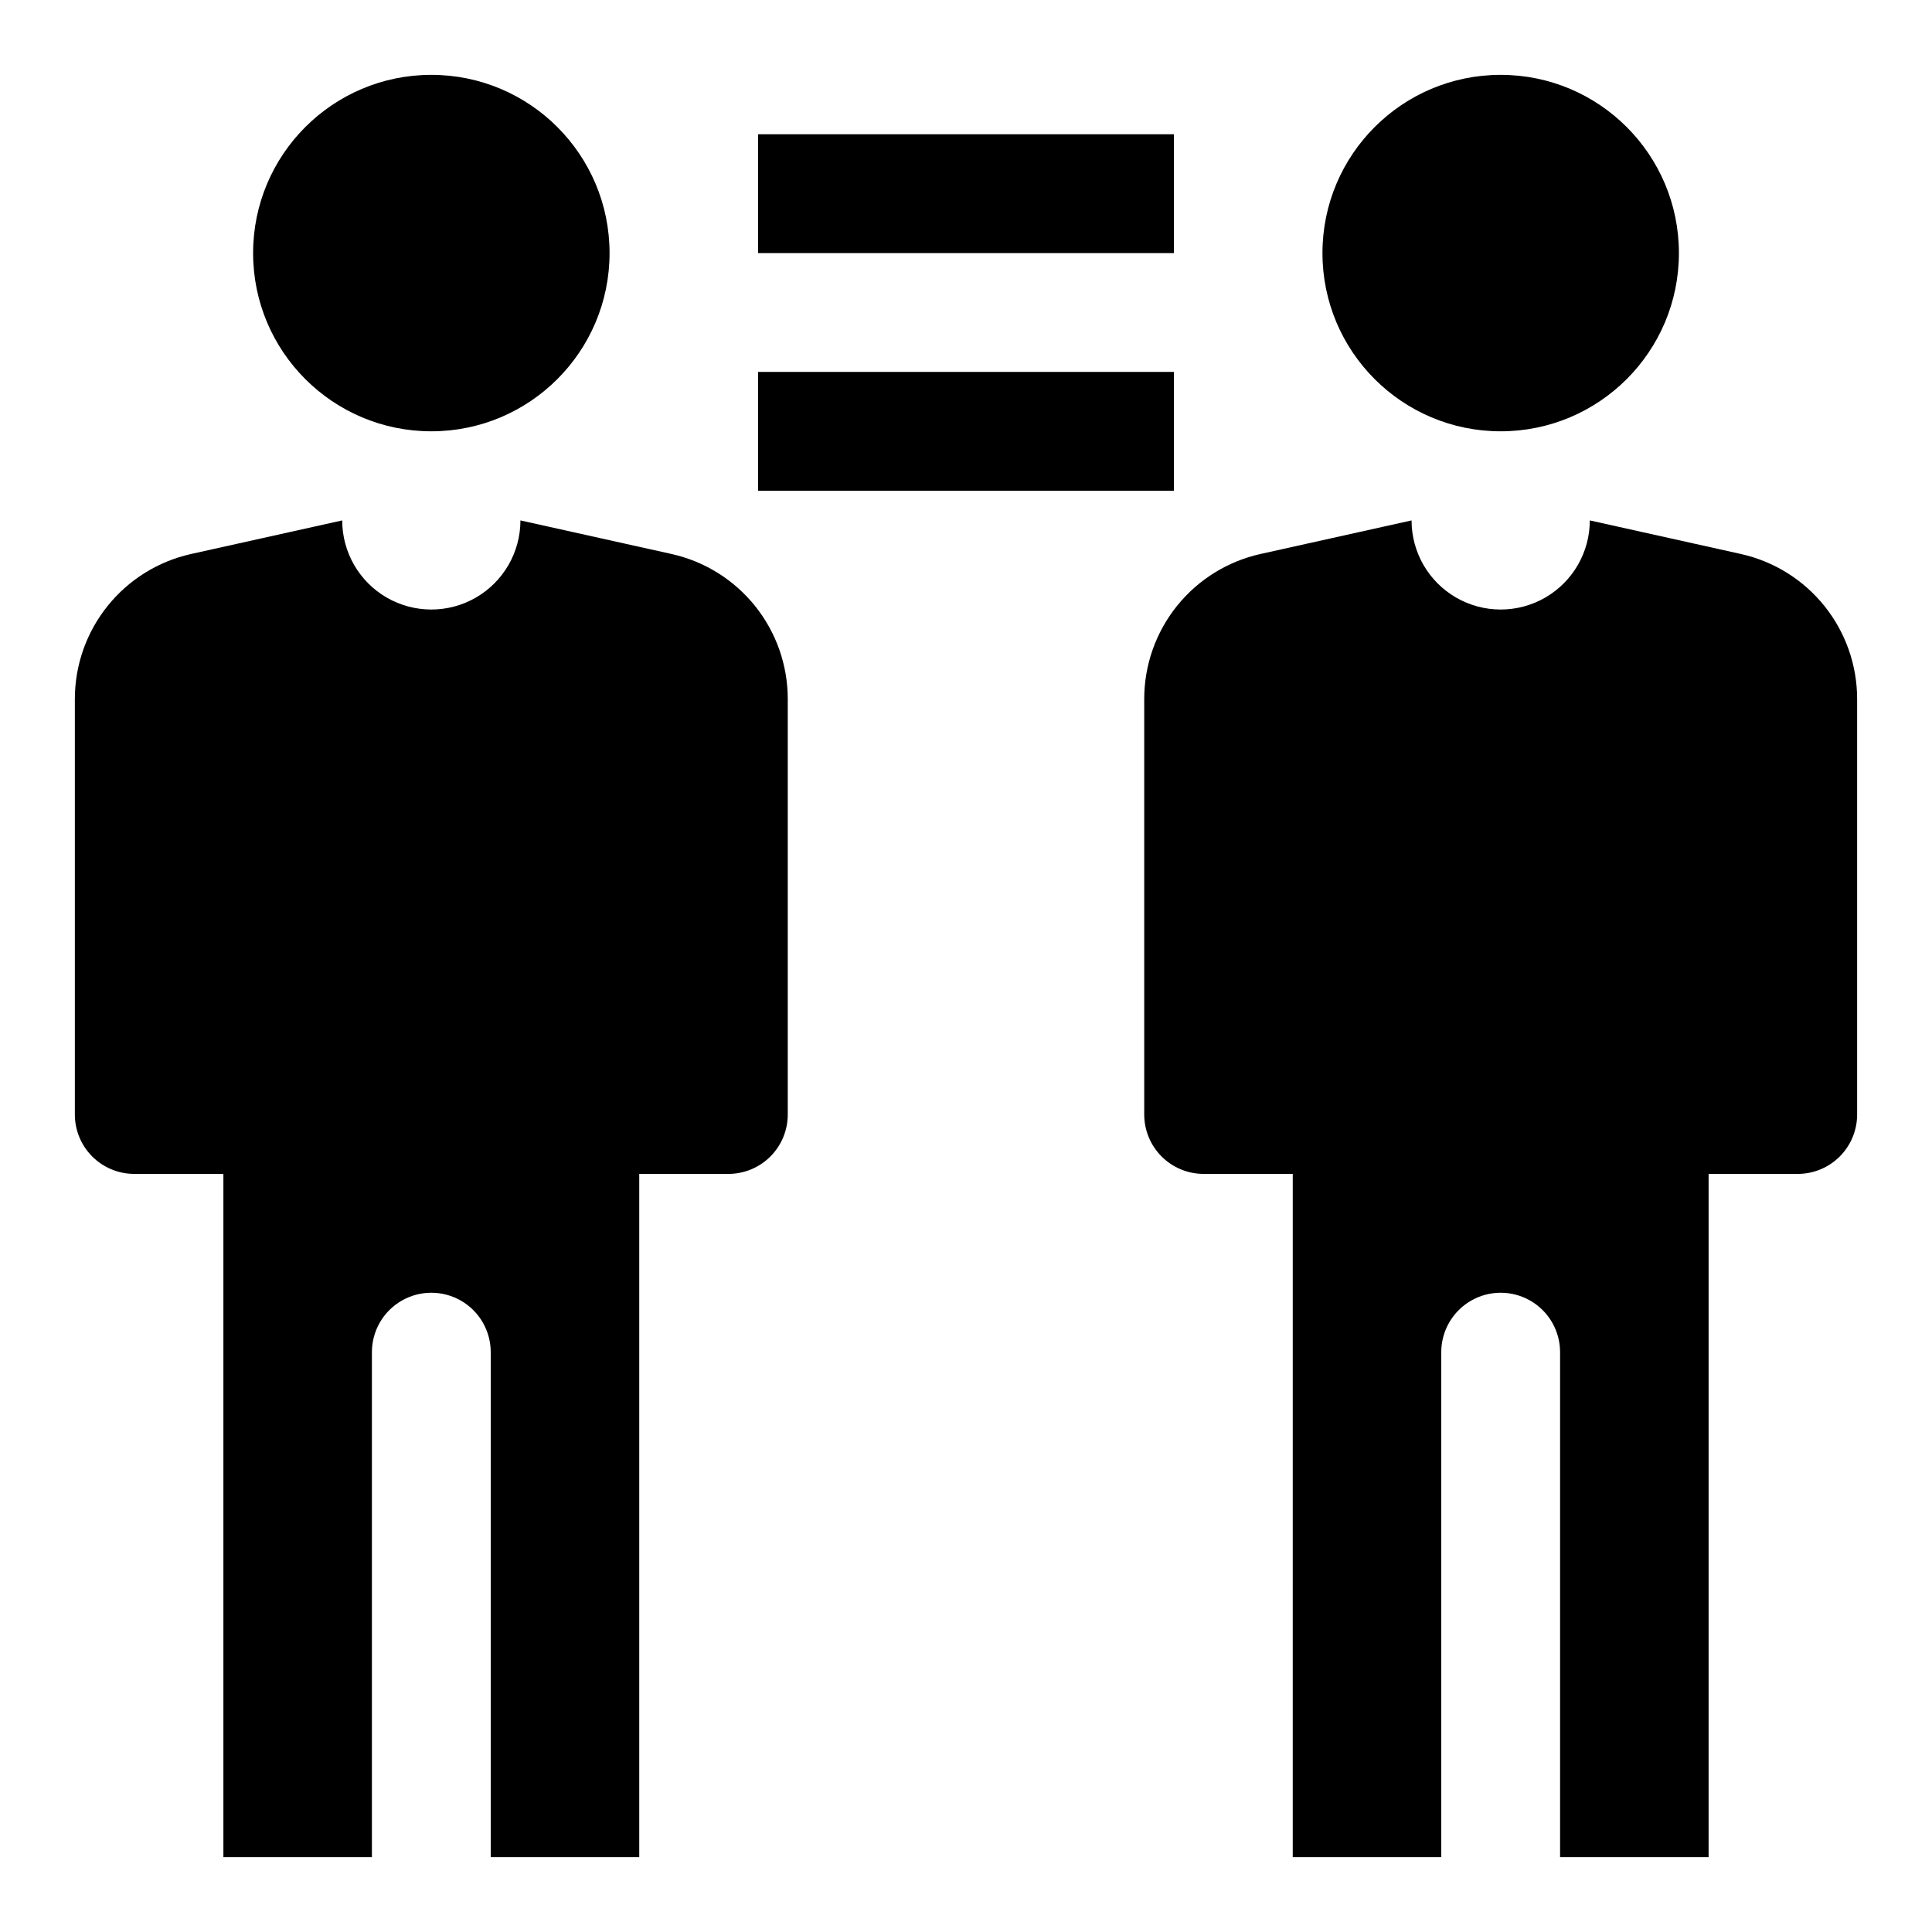
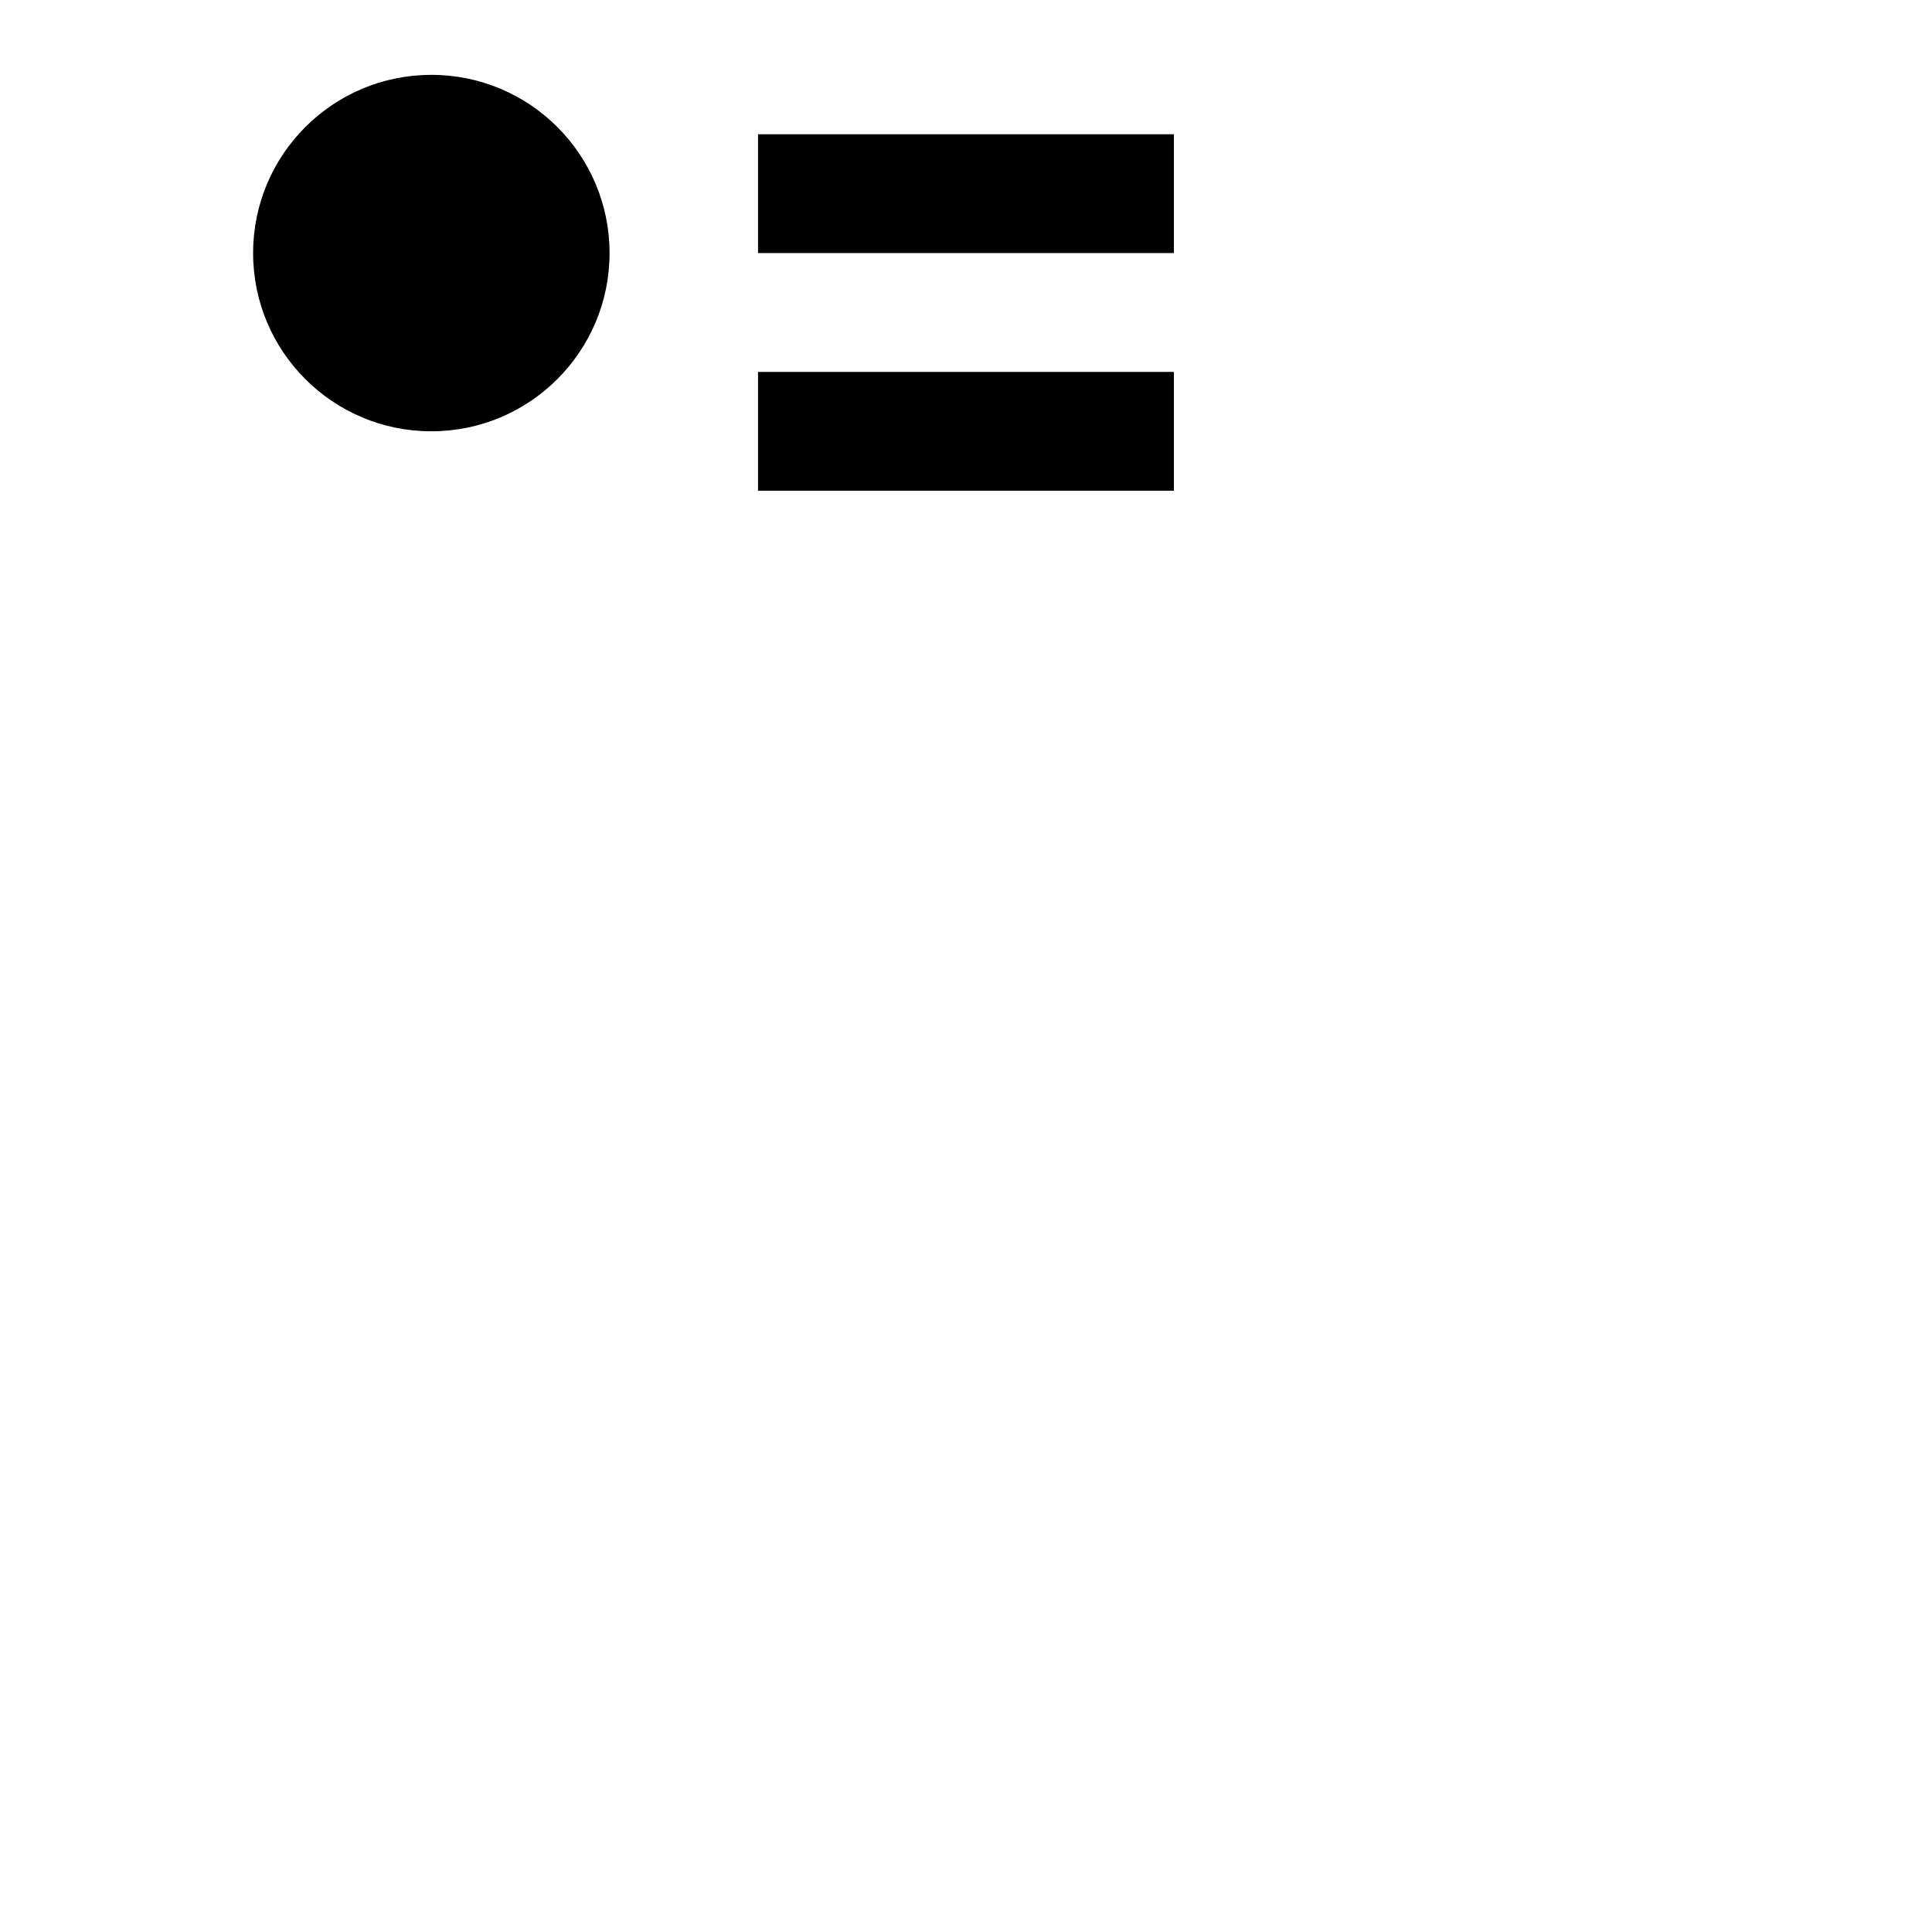
<svg xmlns="http://www.w3.org/2000/svg" fill="#000000" width="800px" height="800px" version="1.1" viewBox="144 144 512 512">
  <g>
-     <path d="m605.34 290.81-40.027-8.895c0 8.438-4.504 16.234-11.809 20.453-7.309 4.219-16.309 4.219-23.617 0-7.309-4.219-11.809-12.016-11.809-20.453l-40.027 8.895c-8.742 1.945-16.562 6.809-22.164 13.797-5.602 6.984-8.656 15.672-8.656 24.629v110.12c0 4.176 1.66 8.18 4.613 11.133 2.949 2.953 6.957 4.609 11.133 4.609h23.617l-0.004 181.06h39.359v-133.82c0-5.625 3.004-10.824 7.875-13.637 4.871-2.812 10.871-2.812 15.742 0s7.871 8.012 7.871 13.637v133.82h39.359l0.004-181.06h23.617-0.004c4.176 0 8.18-1.656 11.133-4.609 2.953-2.953 4.613-6.957 4.613-11.133v-110.12c0-8.957-3.055-17.645-8.656-24.629-5.606-6.988-13.422-11.852-22.164-13.797z" />
    <path d="m305.54 211.07c0 26.086-21.148 47.23-47.234 47.23-26.086 0-47.23-21.145-47.23-47.23 0-26.086 21.145-47.234 47.23-47.234 26.086 0 47.234 21.148 47.234 47.234" />
-     <path d="m321.95 290.81-40.031-8.895c0 8.438-4.5 16.234-11.809 20.453-7.305 4.219-16.309 4.219-23.617 0-7.305-4.219-11.805-12.016-11.805-20.453l-40.031 8.895c-8.742 1.945-16.559 6.809-22.16 13.797-5.606 6.984-8.66 15.672-8.66 24.629v110.12c0 4.176 1.66 8.18 4.613 11.133 2.953 2.953 6.957 4.609 11.133 4.609h23.617v181.06h39.359v-133.82c0-5.625 3-10.824 7.871-13.637 4.871-2.812 10.875-2.812 15.746 0 4.871 2.812 7.871 8.012 7.871 13.637v133.82h39.359v-181.06h23.617c4.176 0 8.18-1.656 11.133-4.609 2.953-2.953 4.609-6.957 4.609-11.133v-110.12c0-8.957-3.051-17.645-8.656-24.629-5.602-6.988-13.422-11.852-22.16-13.797z" />
-     <path d="m588.93 211.07c0 26.086-21.145 47.23-47.23 47.23-26.086 0-47.234-21.145-47.234-47.23 0-26.086 21.148-47.234 47.234-47.234 26.086 0 47.23 21.148 47.23 47.234" />
    <path d="m344.89 179.58h110.21v31.488h-110.21z" />
-     <path d="m344.89 242.56h110.21v31.488h-110.21z" />
+     <path d="m344.89 242.56h110.21v31.488h-110.21" />
  </g>
</svg>